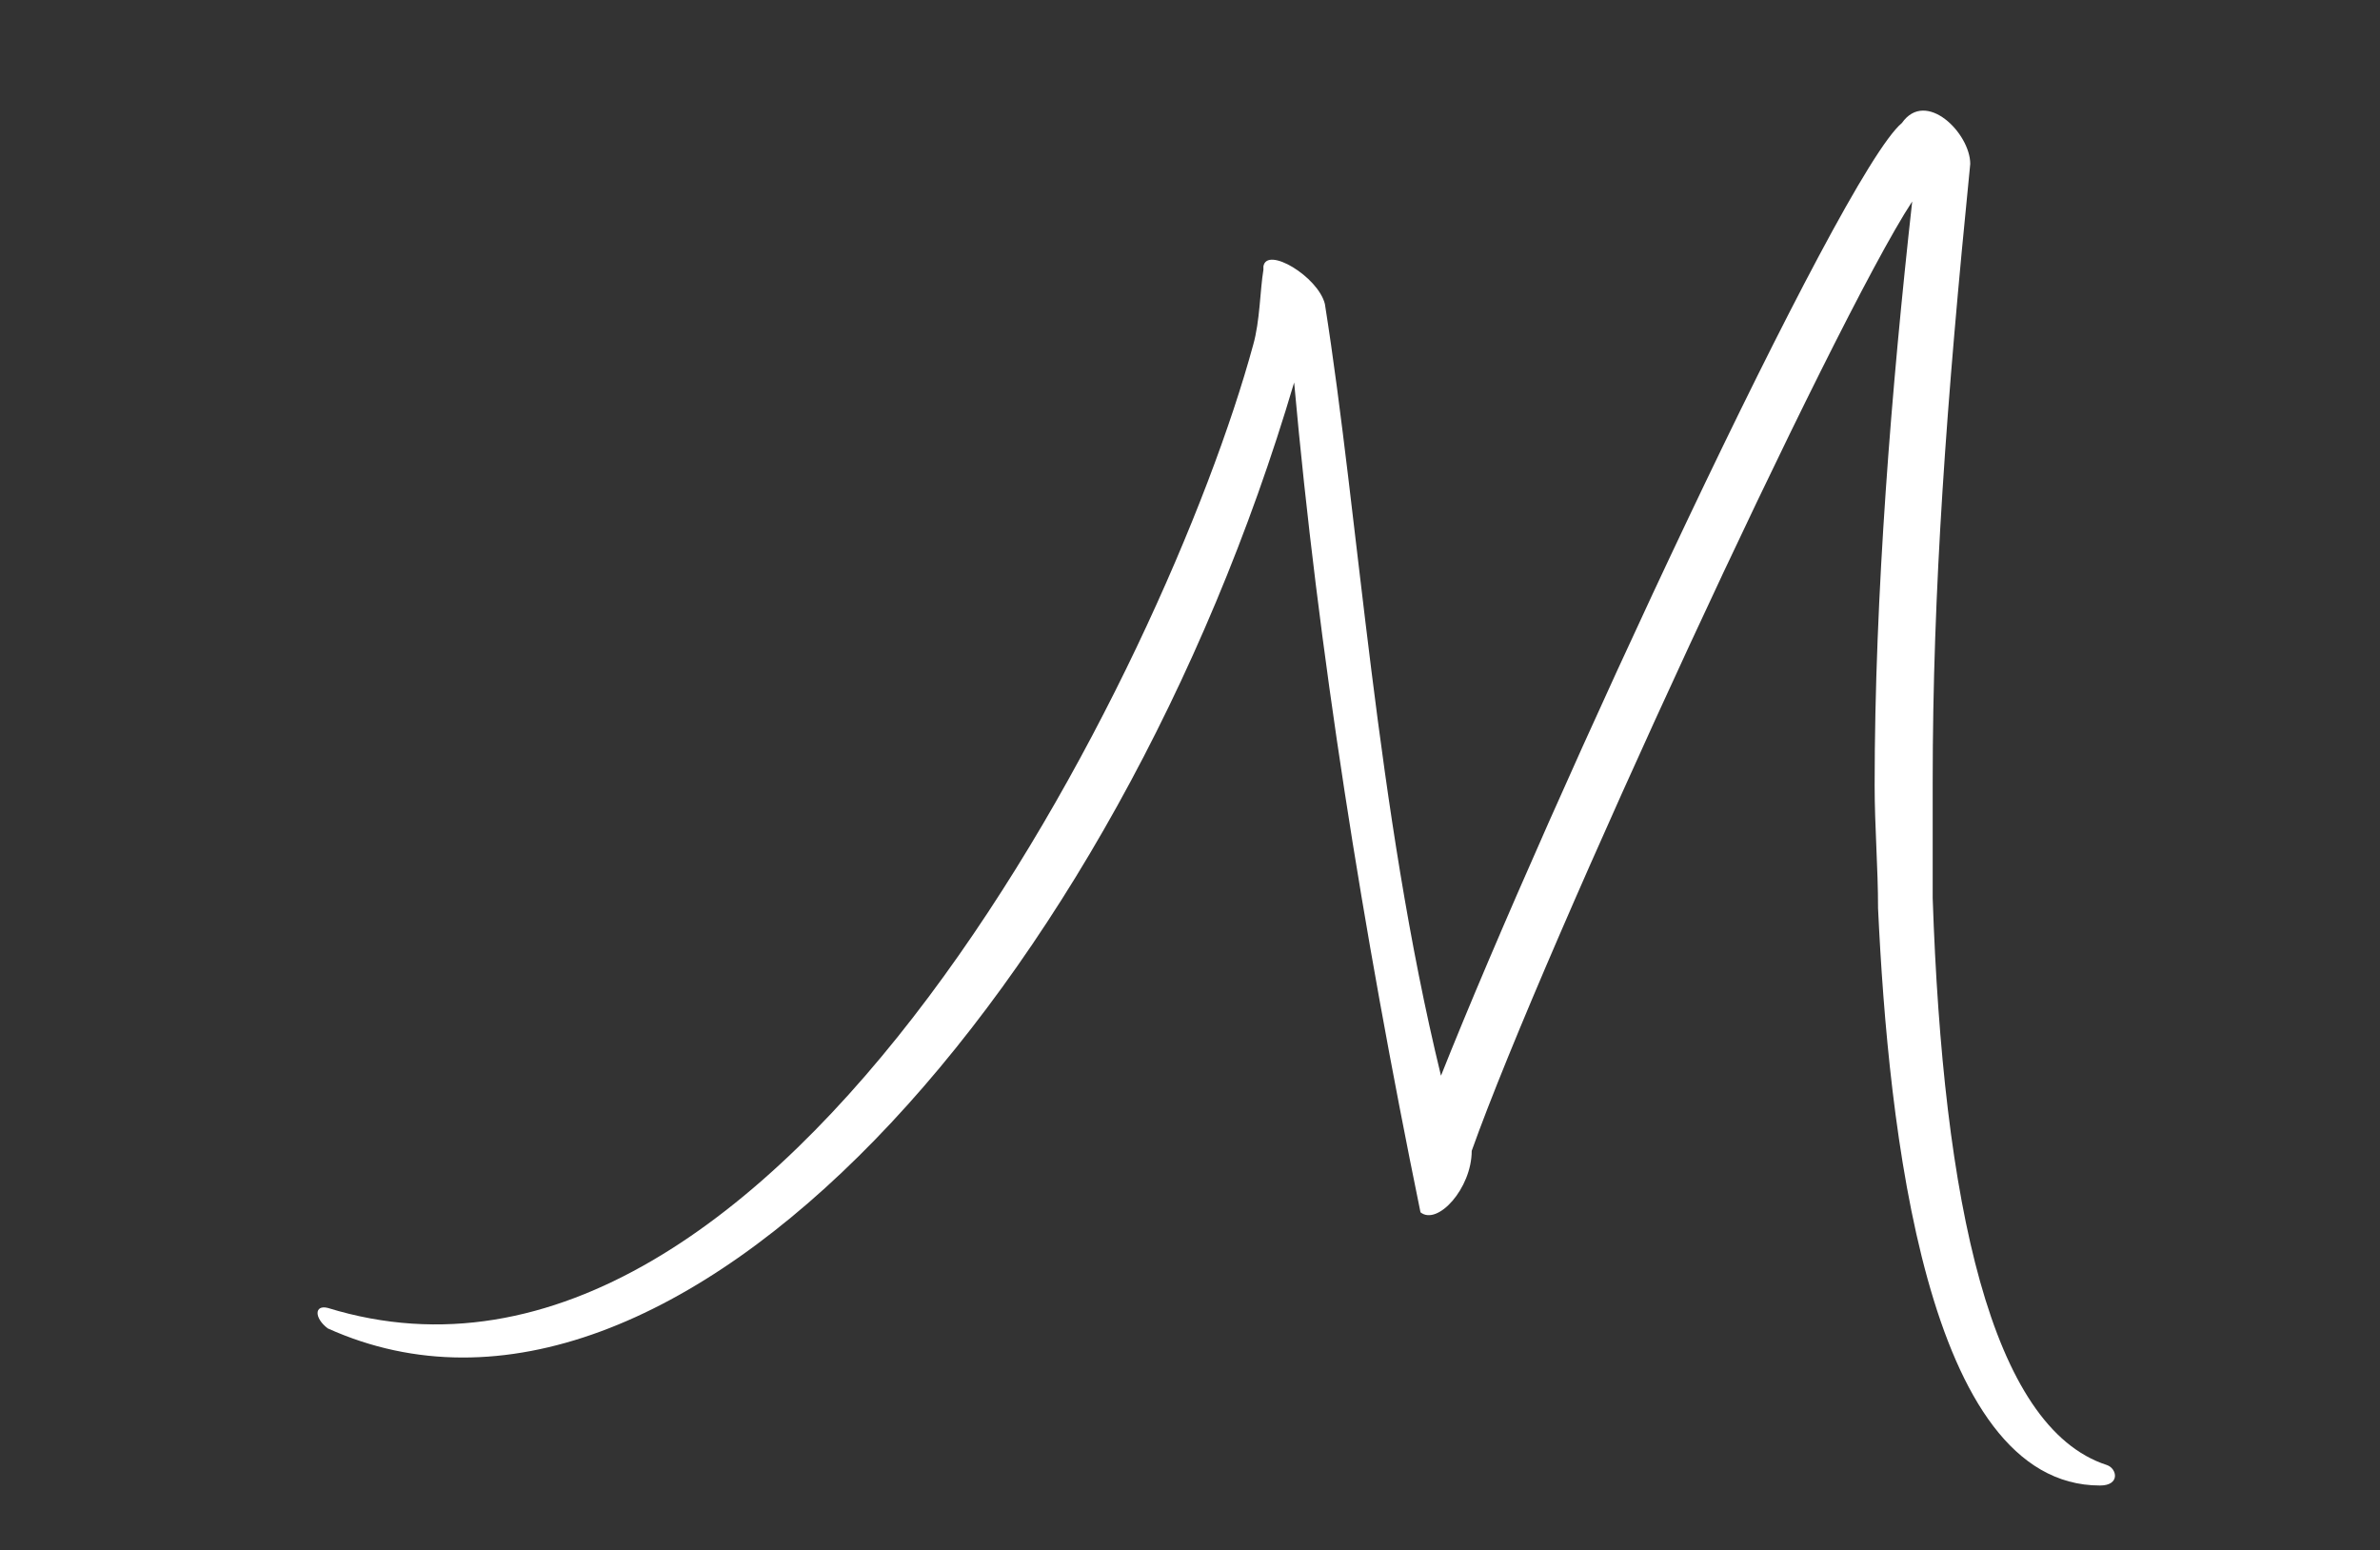
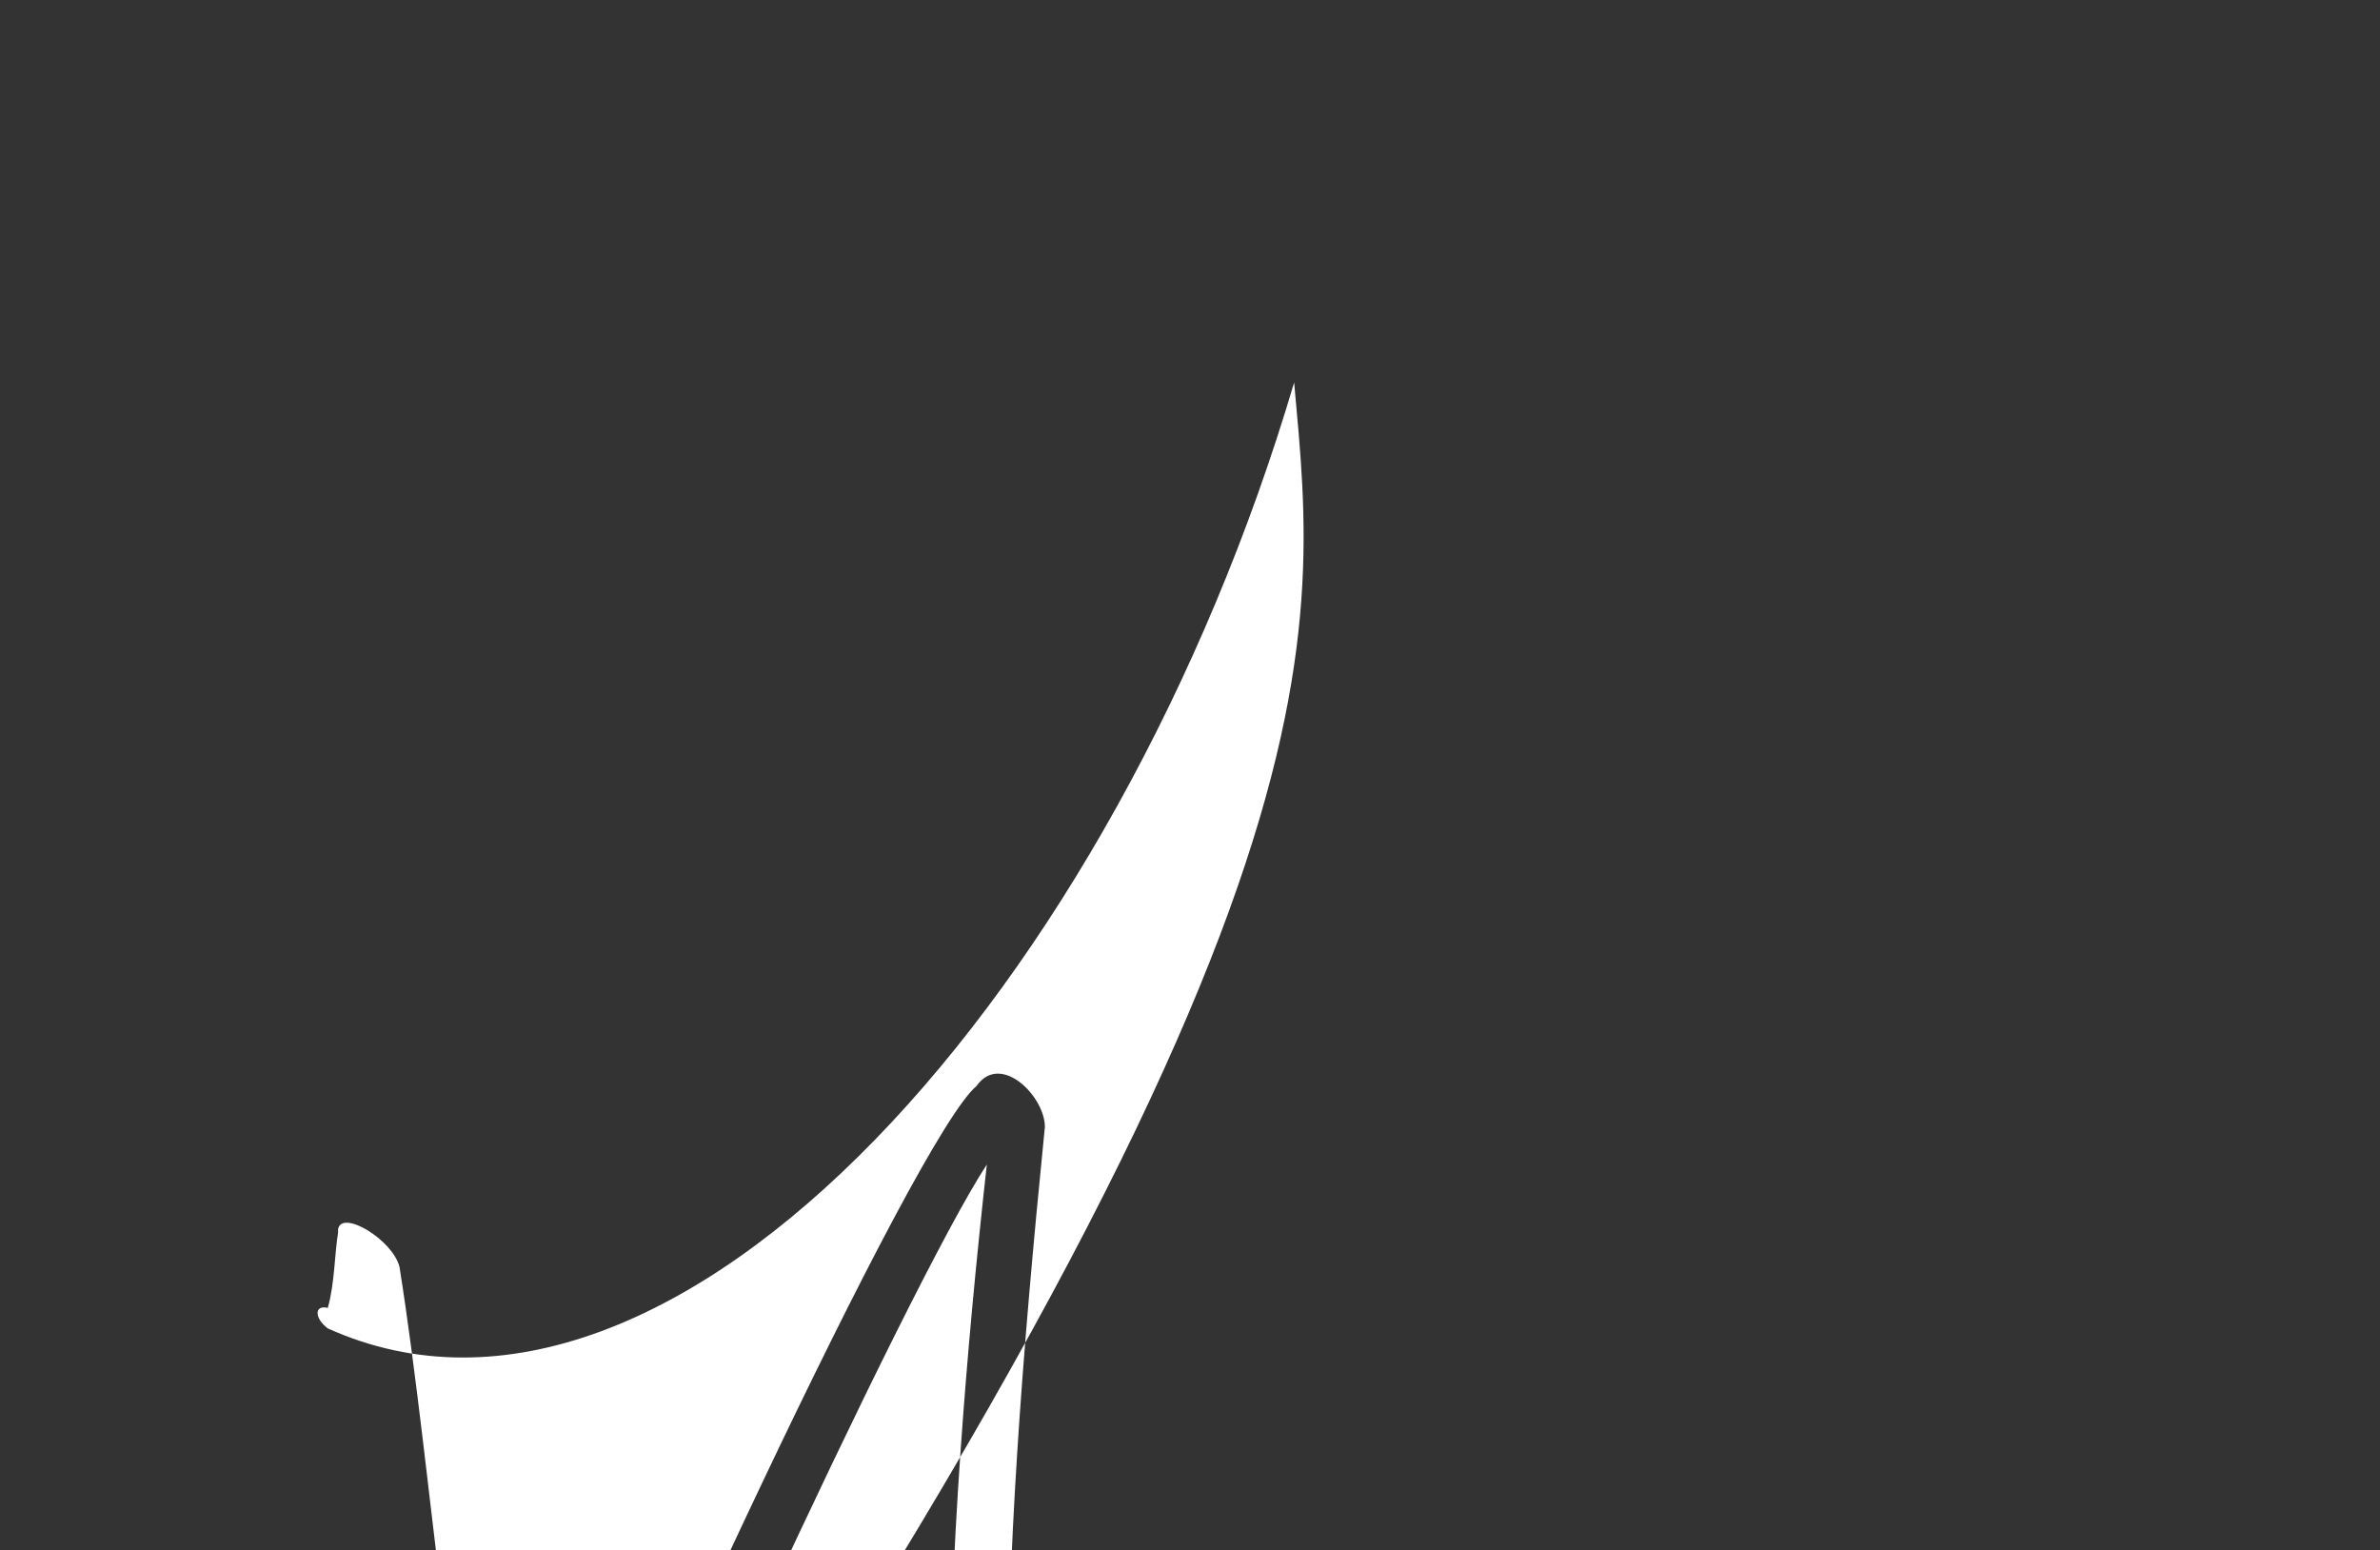
<svg xmlns="http://www.w3.org/2000/svg" version="1.1" id="Capa_1" x="0px" y="0px" viewBox="-262 398.5 69.7 45.4" style="enable-background:new -262 398.5 69.7 45.4;" xml:space="preserve">
  <rect x="-262" y="398.5" width="69.7" height="45.4" fill="#333333" stroke="none" />
  <style type="text/css">
	.st0{fill:#FFFFFF;}
</style>
-   <path class="st0" d="M-224.1,409.7c-5.2,17.6-18.1,32.3-28.3,27.7c-0.4-0.3-0.4-0.7,0-0.6c13.3,4.1,24.6-19,27.1-28.2  c0.2-0.7,0.2-1.6,0.3-2.2c0,0,0-0.1,0-0.1c0.1-0.6,1.6,0.3,1.8,1.1c1,6.3,1.5,14.8,3.4,22.6c3.1-7.8,11.7-26.4,13.5-27.9  c0.7-1,2,0.3,2,1.2c-0.7,7-1.1,12.5-1.1,18.1c0,1.1,0,2.2,0,3.4c0.3,8.9,1.7,15.5,5.1,16.6c0.3,0.1,0.4,0.6-0.2,0.6  c-5.1,0-6.2-10.5-6.5-16.9c0-1.2-0.1-2.4-0.1-3.6c0-5.6,0.5-11.7,1.1-17.1c-2.3,3.5-10.8,21.9-12.9,27.8c0,1.1-1,2.2-1.5,1.8  C-222.1,425.7-223.4,417.5-224.1,409.7" />
+   <path class="st0" d="M-224.1,409.7c-5.2,17.6-18.1,32.3-28.3,27.7c-0.4-0.3-0.4-0.7,0-0.6c0.2-0.7,0.2-1.6,0.3-2.2c0,0,0-0.1,0-0.1c0.1-0.6,1.6,0.3,1.8,1.1c1,6.3,1.5,14.8,3.4,22.6c3.1-7.8,11.7-26.4,13.5-27.9  c0.7-1,2,0.3,2,1.2c-0.7,7-1.1,12.5-1.1,18.1c0,1.1,0,2.2,0,3.4c0.3,8.9,1.7,15.5,5.1,16.6c0.3,0.1,0.4,0.6-0.2,0.6  c-5.1,0-6.2-10.5-6.5-16.9c0-1.2-0.1-2.4-0.1-3.6c0-5.6,0.5-11.7,1.1-17.1c-2.3,3.5-10.8,21.9-12.9,27.8c0,1.1-1,2.2-1.5,1.8  C-222.1,425.7-223.4,417.5-224.1,409.7" />
</svg>